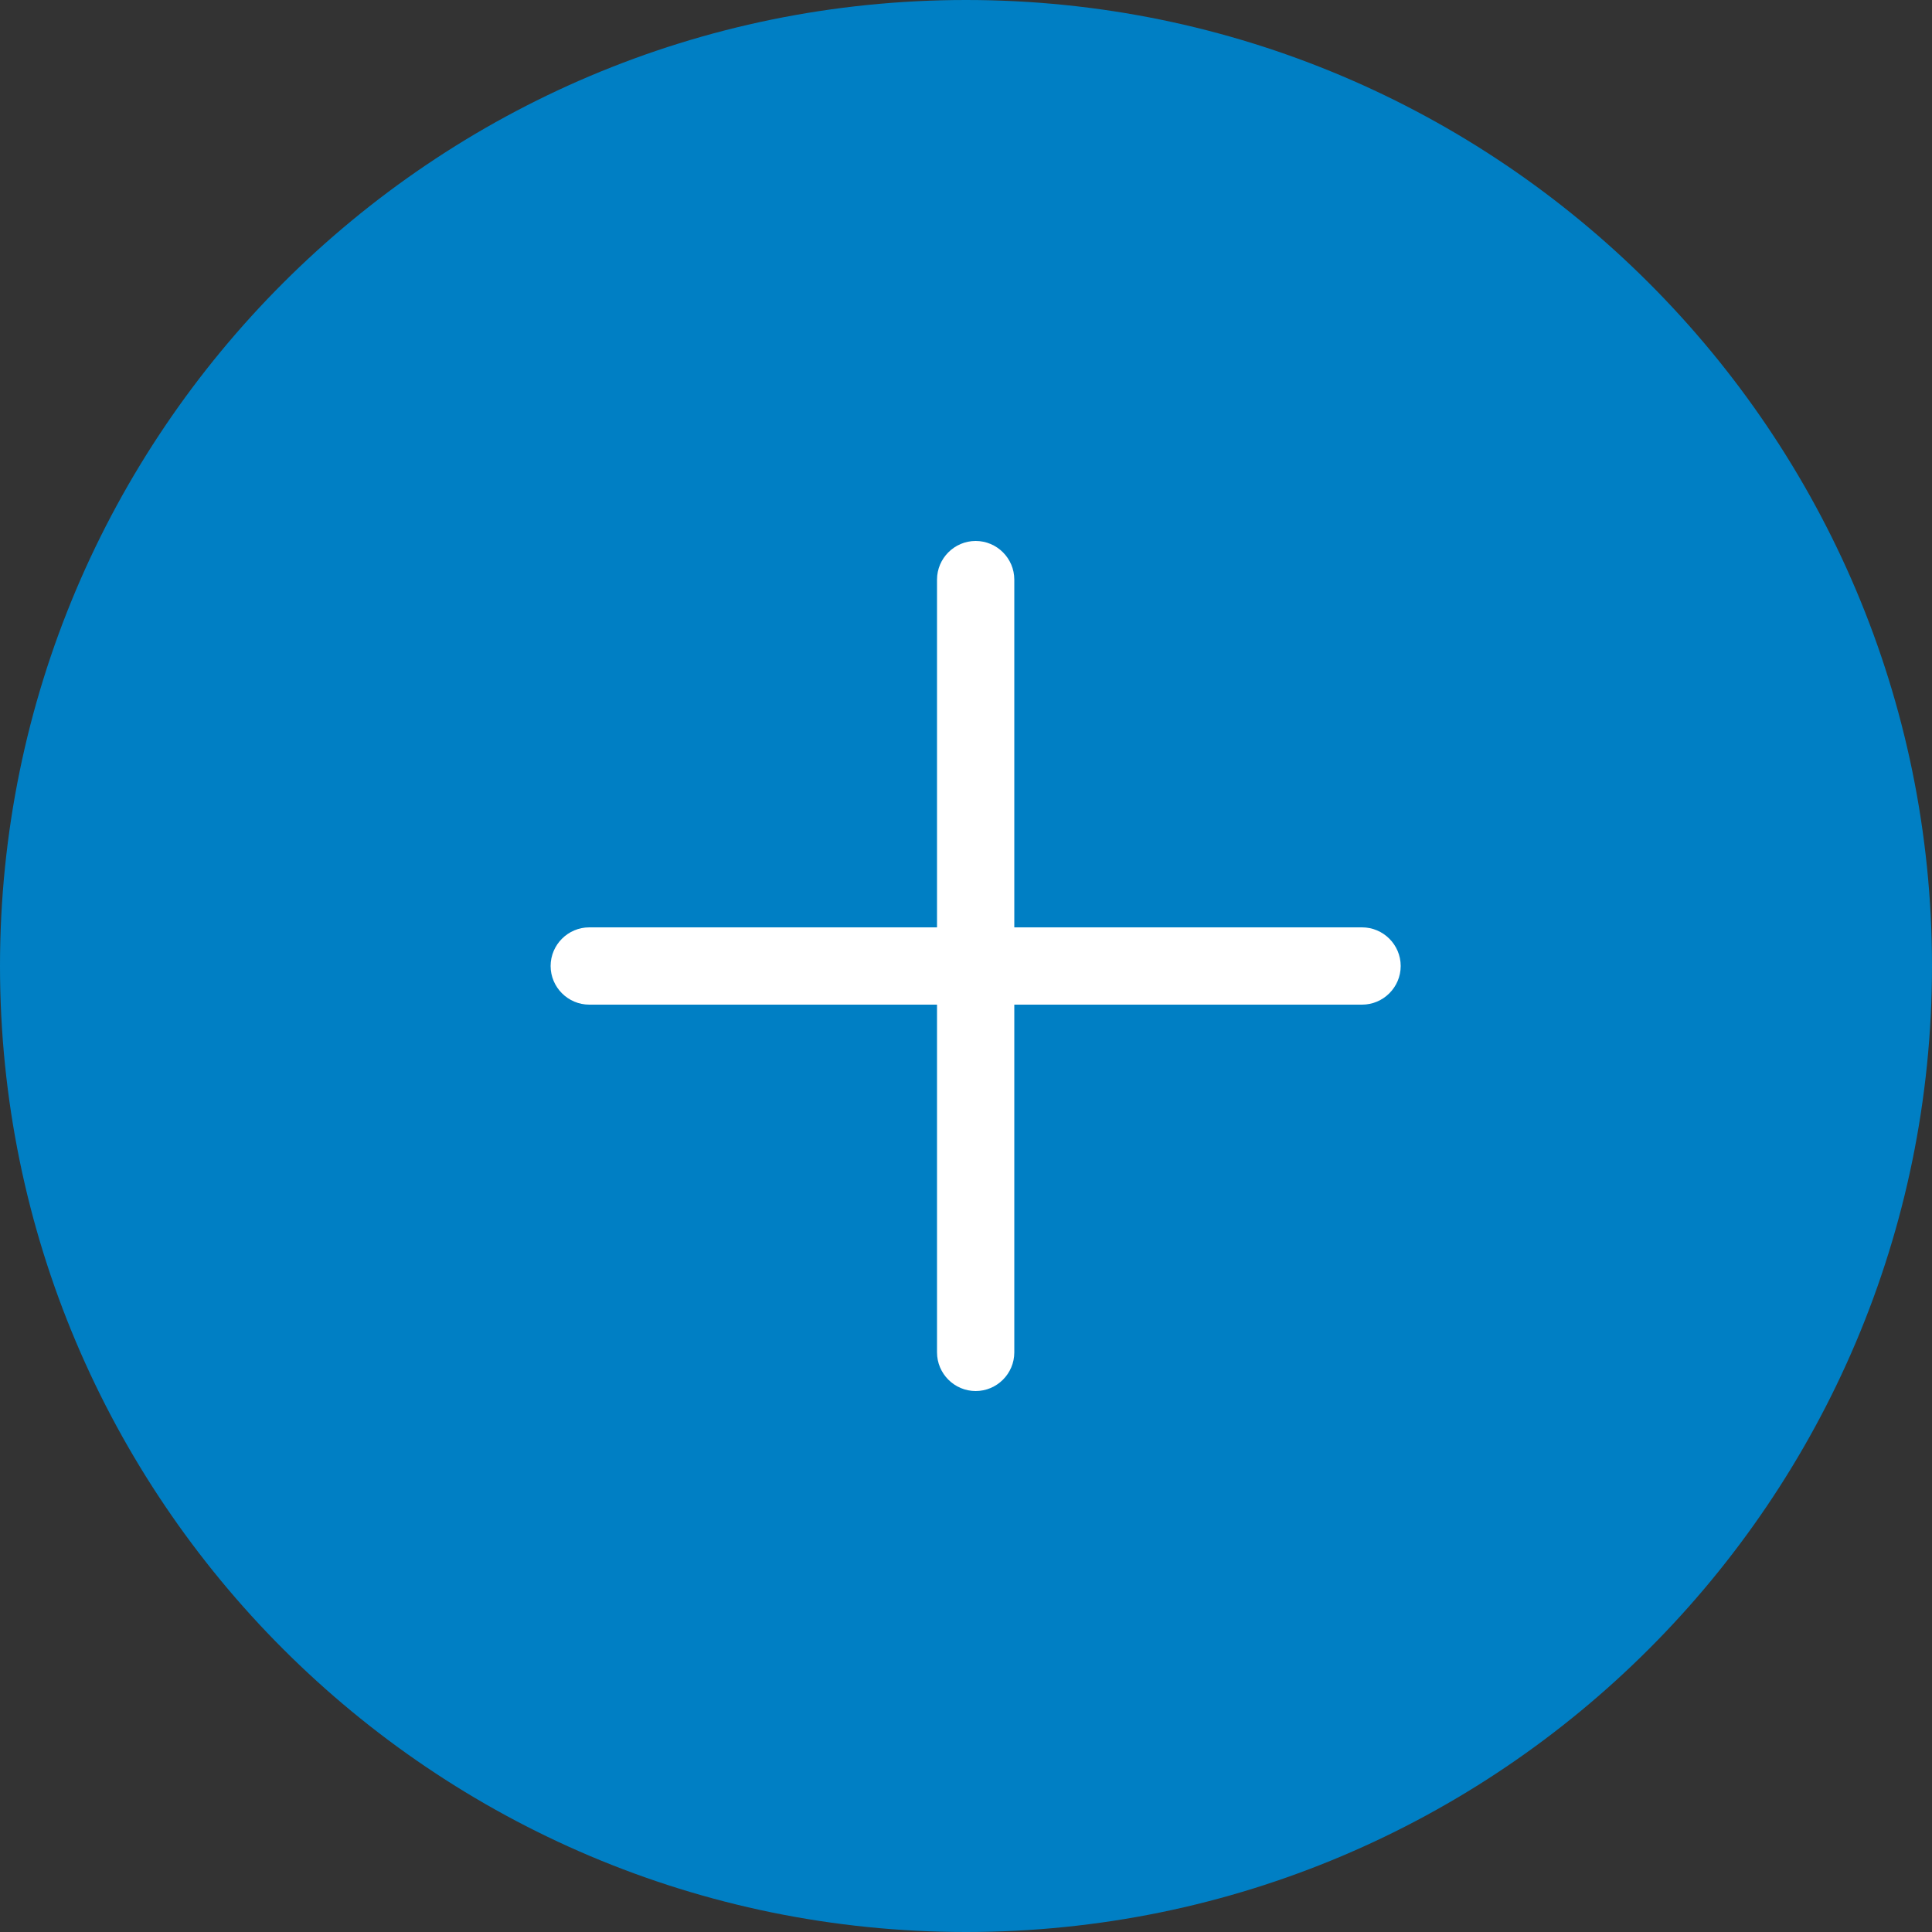
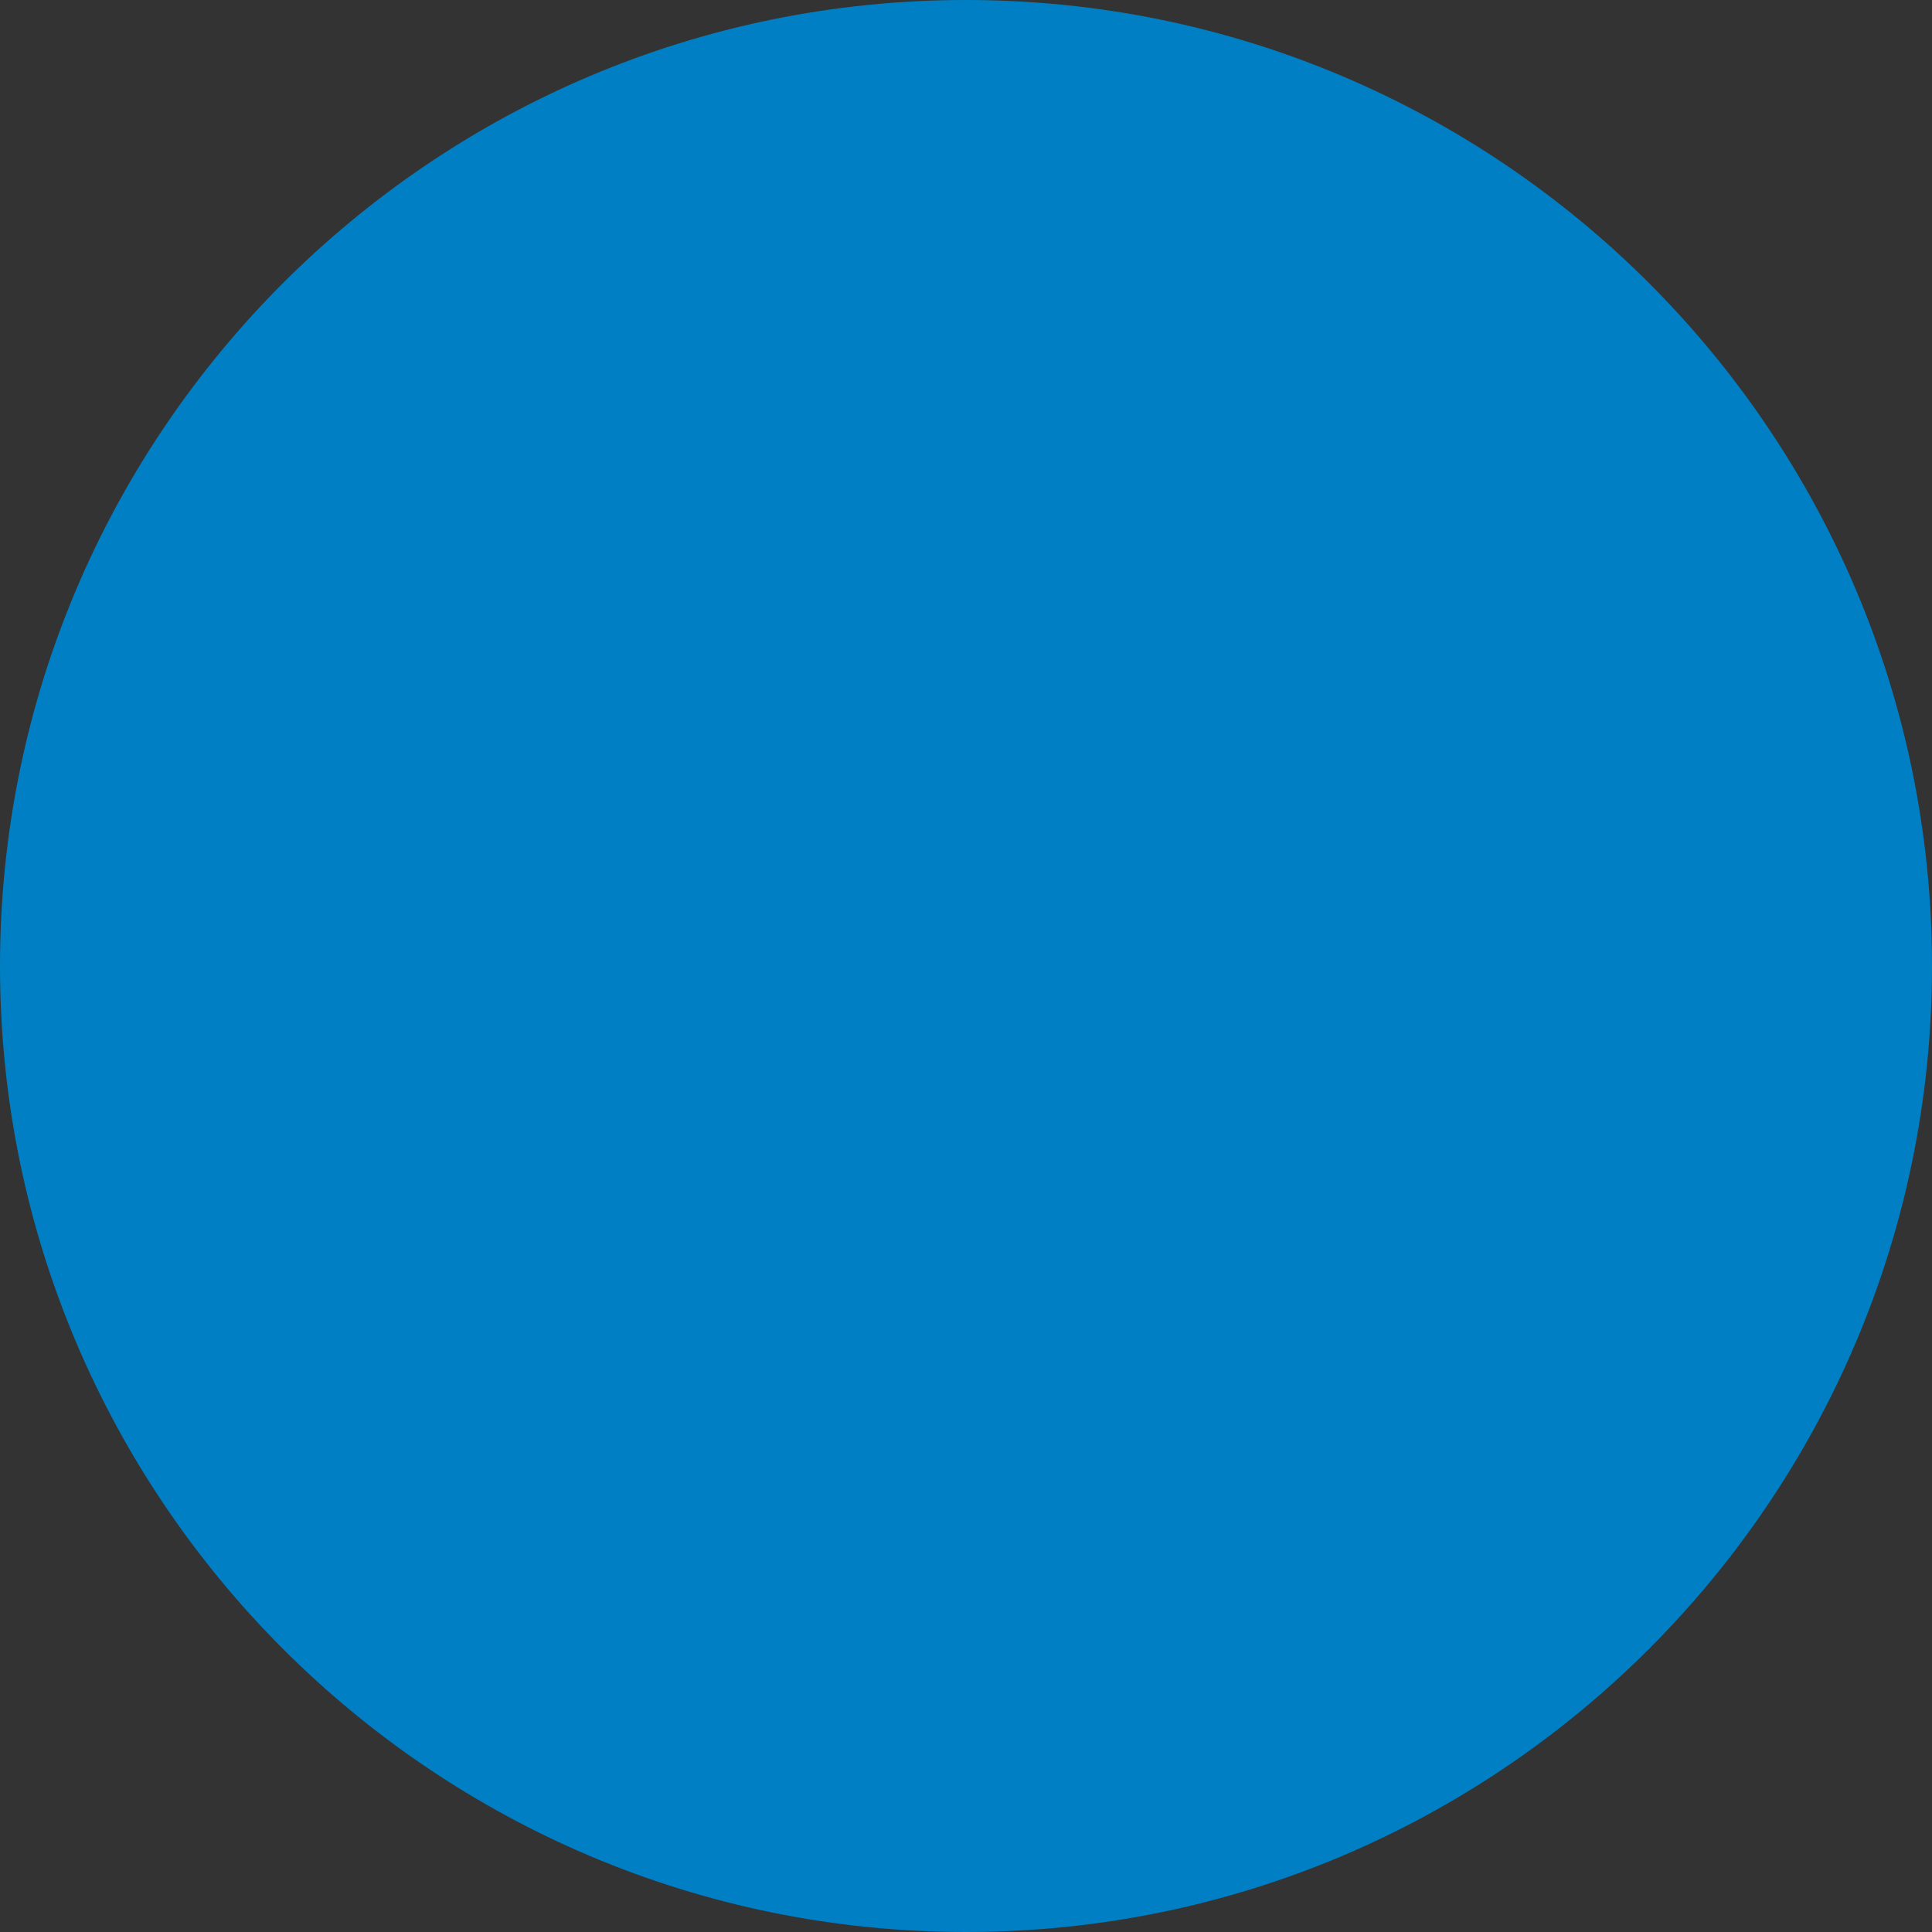
<svg xmlns="http://www.w3.org/2000/svg" version="1.1" id="Layer_1" x="0px" y="0px" viewBox="0 0 100 100" style="enable-background:new 0 0 100 100;" xml:space="preserve">
  <rect x="0" y="0" width="100" height="100" fill="#333333" stroke="none" />
  <style type="text/css"> .st0{fill:#007FC4;} .st1{fill:#FFFFFF;} </style>
  <g id="_x37_7_Essential_Icons">
    <path id="Plus" class="st0" d="M100,50c0,27.6-22.4,50-50,50S0,77.6,0,50S22.4,0,50,0S100,22.4,100,50z" />
  </g>
  <g id="Guides"> </g>
-   <path class="st1" d="M72.5,50c0,1.1-0.9,2-2,2h-18v18c0,1.1-0.9,2-2,2s-2-0.9-2-2V52h-18c-1.1,0-2-0.9-2-2s0.9-2,2-2h18V30 c0-1.1,0.9-2,2-2s2,0.9,2,2v18h18C71.6,48,72.5,48.9,72.5,50z" />
</svg>